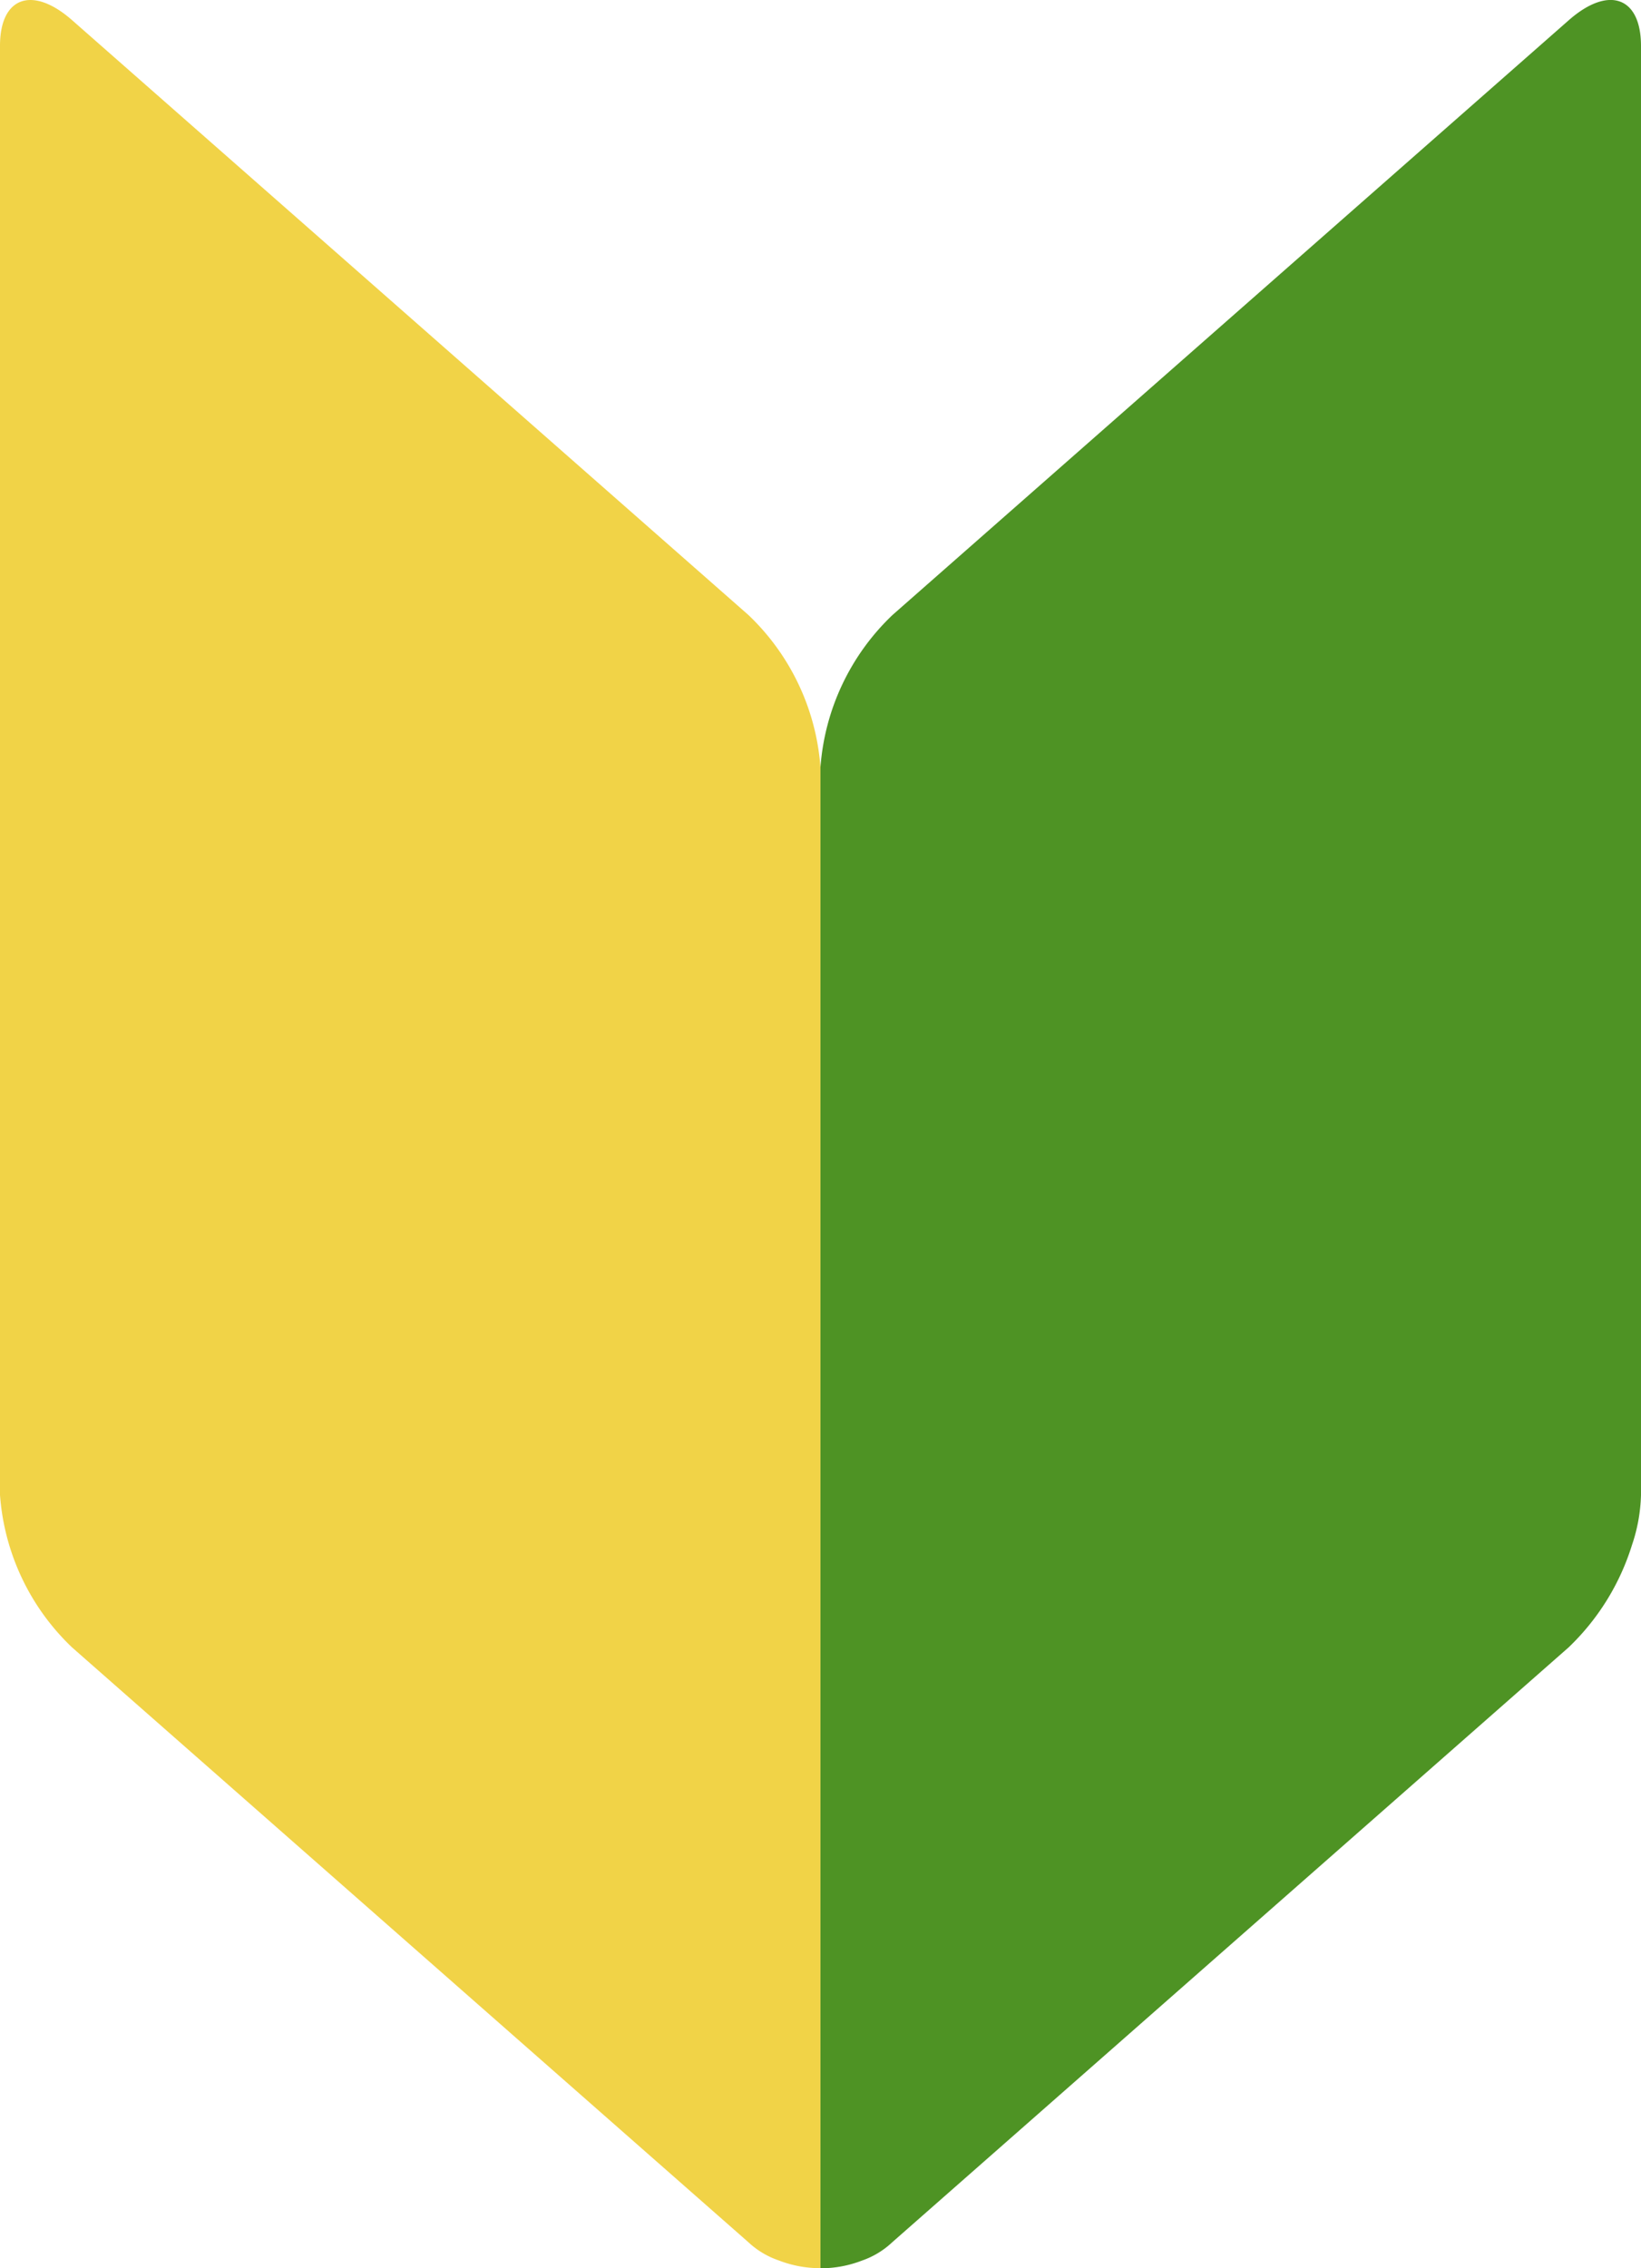
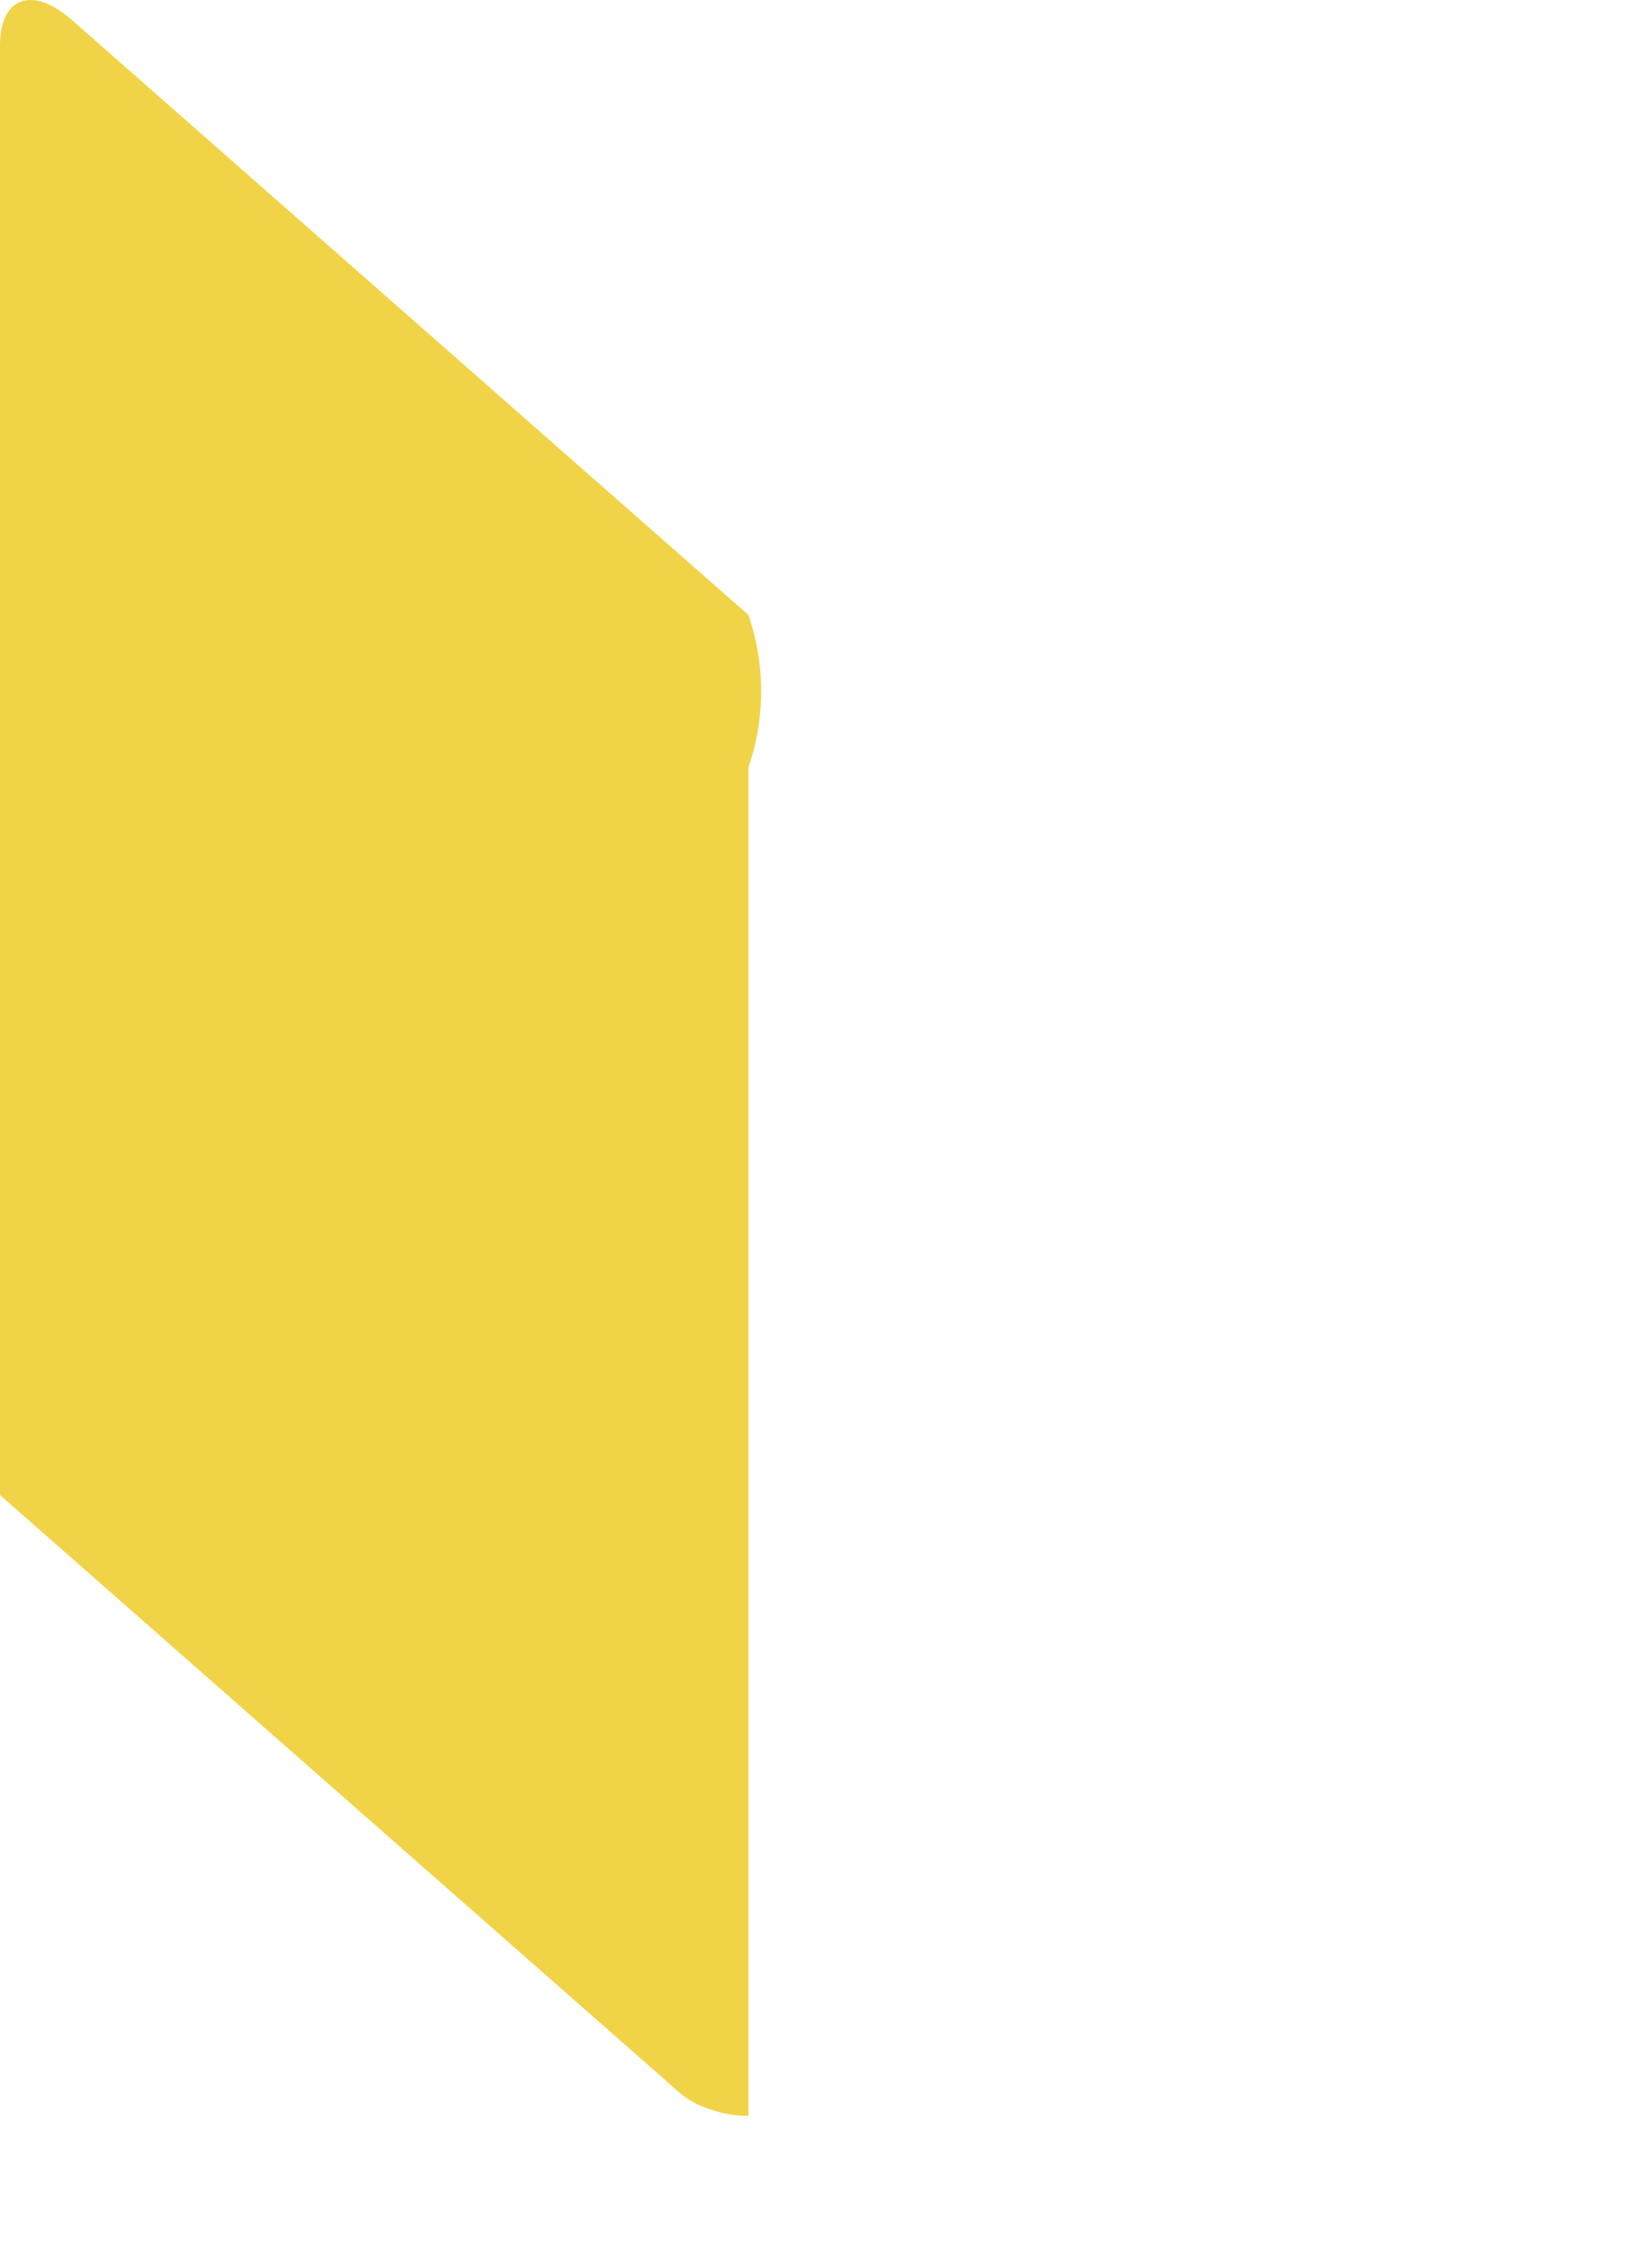
<svg xmlns="http://www.w3.org/2000/svg" width="18.113" height="25.028" viewBox="0 0 18.113 25.028">
  <g transform="translate(-405.735 -2826.872)">
-     <path d="M172.607,205.558l-7.466-6.564c-.437-.384-.795-.257-.795.283v15.991a2.581,2.581,0,0,0,.795,1.681l7.466,6.564a.929.929,0,0,0,.334.2,1.262,1.262,0,0,0,.461.086V207.238A2.581,2.581,0,0,0,172.607,205.558Z" transform="translate(241.389 2628.1)" fill="#f1d347" />
-     <path d="M322.261,198.994l-7.466,6.564a2.581,2.581,0,0,0-.795,1.681V223.8a1.261,1.261,0,0,0,.461-.086.926.926,0,0,0,.33-.2l0,0,3.733-3.282,3.733-3.282a2.65,2.65,0,0,0,.7-1.129,1.864,1.864,0,0,0,.1-.552V199.277C323.056,198.737,322.7,198.609,322.261,198.994Z" transform="translate(100.791 2628.1)" fill="#4e9324" />
+     <path d="M172.607,205.558l-7.466-6.564c-.437-.384-.795-.257-.795.283v15.991l7.466,6.564a.929.929,0,0,0,.334.2,1.262,1.262,0,0,0,.461.086V207.238A2.581,2.581,0,0,0,172.607,205.558Z" transform="translate(241.389 2628.1)" fill="#f1d347" />
  </g>
</svg>